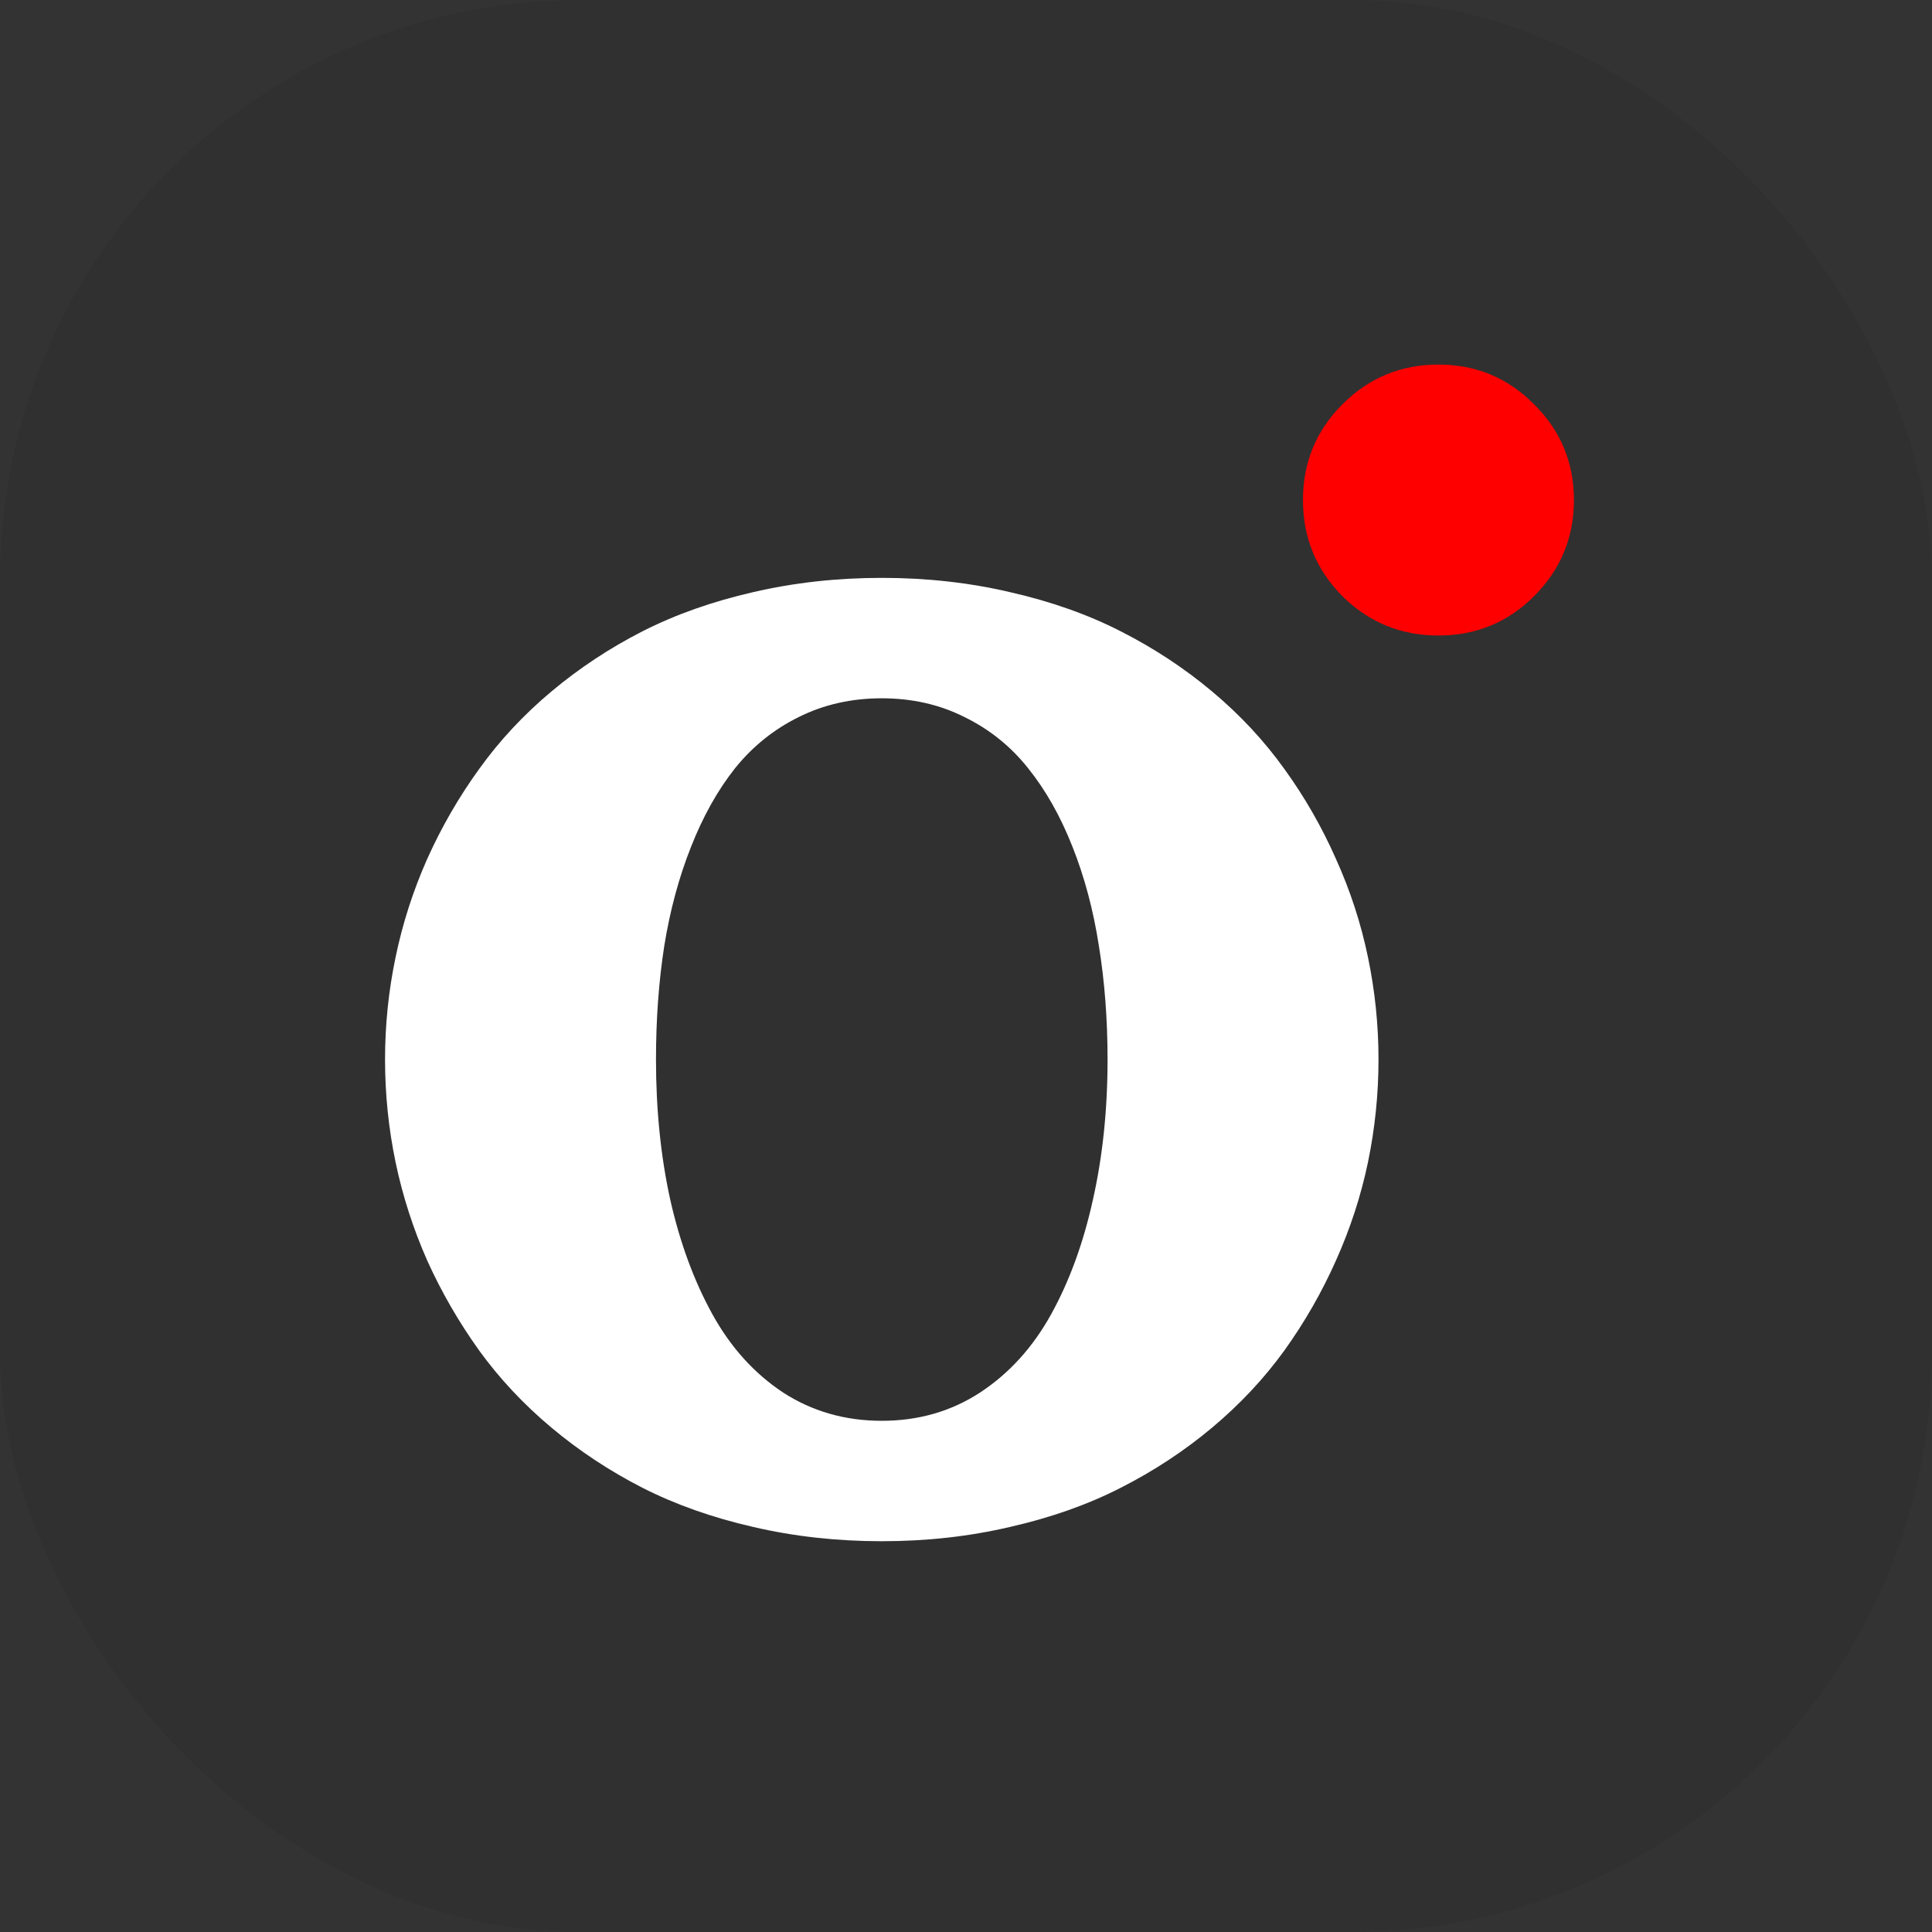
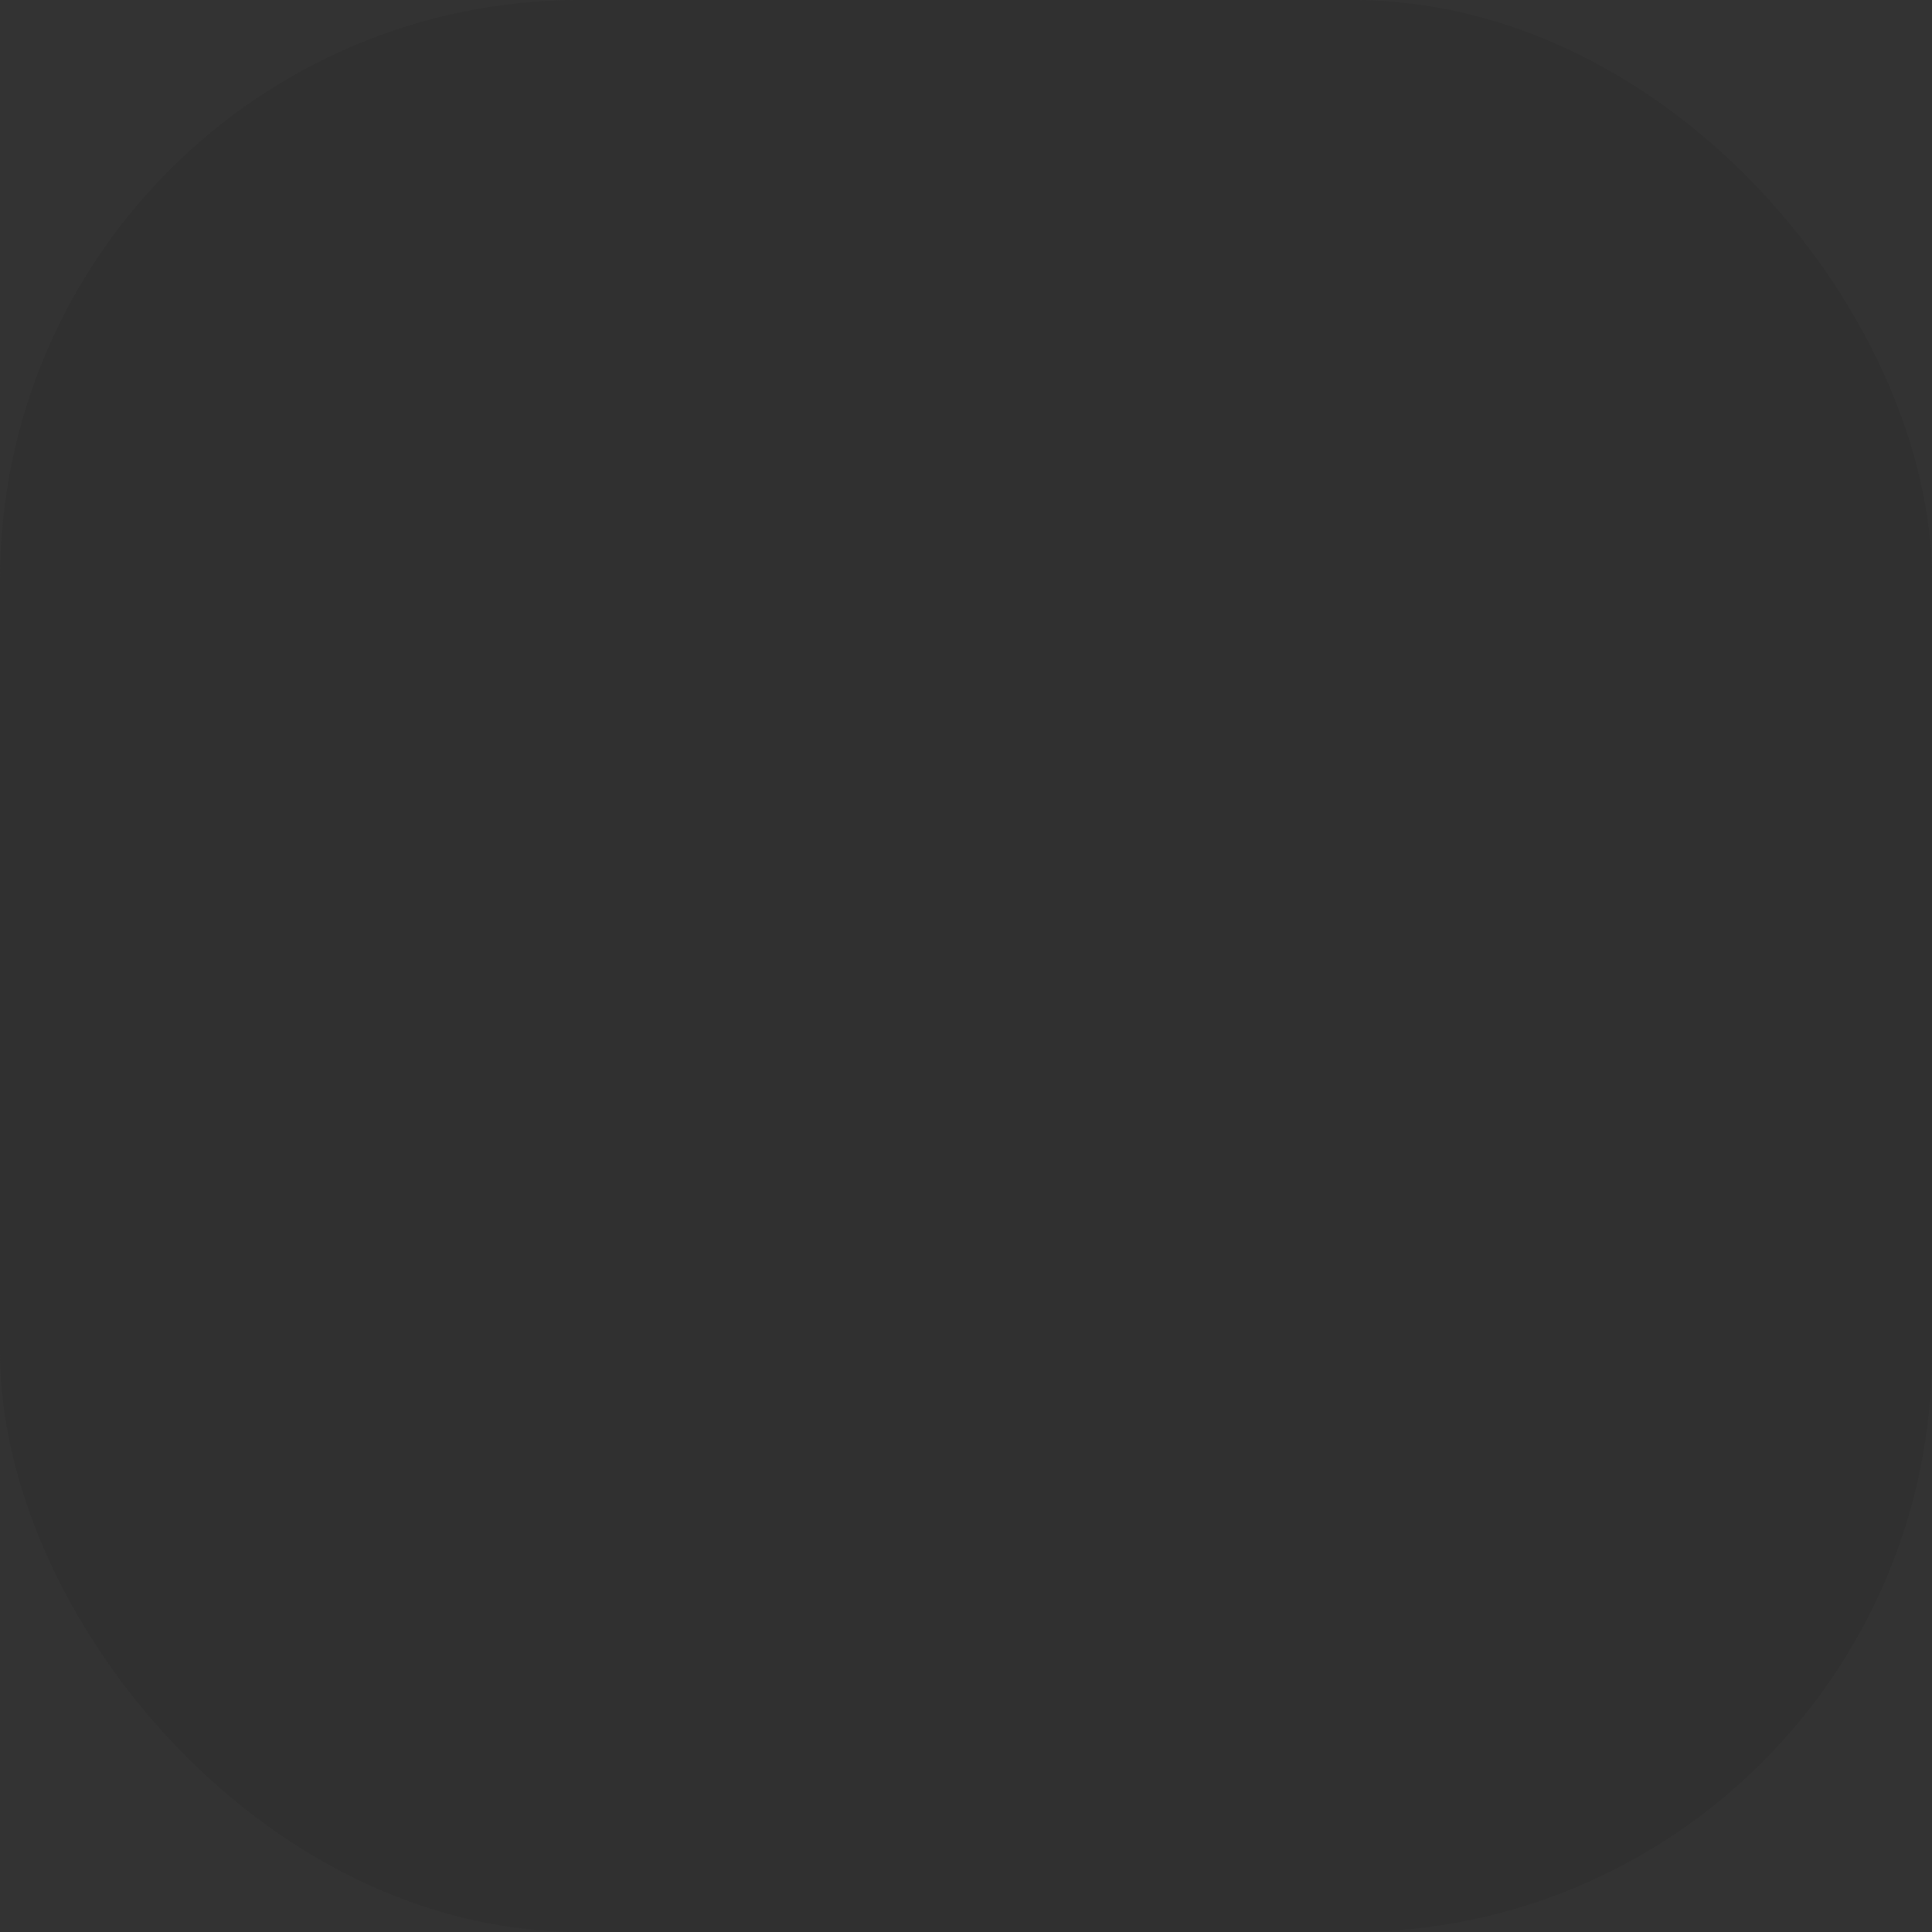
<svg xmlns="http://www.w3.org/2000/svg" version="1.1" width="1000" height="1000">
  <rect width="100%" height="100%" fill="#333333" stroke="none" />
  <rect width="1000" height="1000" rx="300" ry="300" fill="#303030" />
  <g transform="matrix(7.692,0,0,7.692,-46.846,45.271)">
    <svg version="1.1" width="130" height="130">
      <svg width="130" height="130" viewBox="0 0 130 130" fill="none">
-         <path d="M56.765 33.962C59.516 33.321 62.403 33 65.425 33C68.447 33 71.325 33.321 74.059 33.962C76.811 34.587 79.293 35.465 81.504 36.596C83.732 37.727 85.784 39.077 87.657 40.647C89.531 42.217 91.152 43.956 92.519 45.864C93.886 47.754 95.043 49.772 95.988 51.915C96.95 54.042 97.668 56.245 98.141 58.524C98.613 60.786 98.85 63.082 98.85 65.412C98.85 67.742 98.613 70.046 98.141 72.325C97.668 74.587 96.95 76.79 95.988 78.934C95.043 81.061 93.886 83.078 92.519 84.986C91.152 86.876 89.531 88.607 87.657 90.177C85.784 91.747 83.732 93.097 81.504 94.228C79.293 95.359 76.811 96.237 74.059 96.862C71.325 97.503 68.447 97.824 65.425 97.824C62.403 97.824 59.516 97.503 56.765 96.862C54.03 96.237 51.548 95.359 49.32 94.228C47.109 93.097 45.066 91.747 43.192 90.177C41.318 88.607 39.698 86.876 38.33 84.986C36.963 83.078 35.798 81.061 34.836 78.934C33.891 76.79 33.182 74.587 32.709 72.325C32.236 70.046 32 67.742 32 65.412C32 63.082 32.236 60.786 32.709 58.524C33.182 56.245 33.891 54.042 34.836 51.915C35.798 49.772 36.963 47.754 38.33 45.864C39.698 43.956 41.318 42.217 43.192 40.647C45.066 39.077 47.109 37.727 49.32 36.596C51.548 35.465 54.03 34.587 56.765 33.962ZM70.996 42.369C69.324 41.525 67.467 41.103 65.425 41.103C63.382 41.103 61.517 41.525 59.829 42.369C58.157 43.196 56.731 44.344 55.549 45.813C54.385 47.282 53.397 49.046 52.587 51.105C51.776 53.148 51.177 55.368 50.789 57.765C50.417 60.162 50.232 62.711 50.232 65.412C50.232 68.788 50.552 71.936 51.194 74.857C51.852 77.76 52.798 80.326 54.03 82.555C55.262 84.783 56.849 86.539 58.791 87.822C60.749 89.088 62.96 89.721 65.425 89.721C67.889 89.721 70.092 89.088 72.034 87.822C73.992 86.539 75.587 84.783 76.82 82.555C78.052 80.326 78.989 77.76 79.63 74.857C80.289 71.936 80.618 68.788 80.618 65.412C80.618 62.711 80.424 60.162 80.035 57.765C79.664 55.368 79.073 53.148 78.263 51.105C77.453 49.046 76.457 47.282 75.275 45.813C74.11 44.344 72.684 43.196 70.996 42.369Z" fill="white" />
-         <path d="M96.418 34.229C94.651 32.444 93.768 30.288 93.768 27.763C93.768 25.237 94.651 23.091 96.418 21.325C98.203 19.539 100.358 18.647 102.884 18.647C105.41 18.647 107.556 19.539 109.322 21.325C111.107 23.091 112 25.237 112 27.763C112 30.288 111.107 32.444 109.322 34.229C107.556 35.995 105.41 36.879 102.884 36.879C100.358 36.879 98.203 35.995 96.418 34.229Z" fill="#FF0000" />
-       </svg>
+         </svg>
    </svg>
  </g>
</svg>